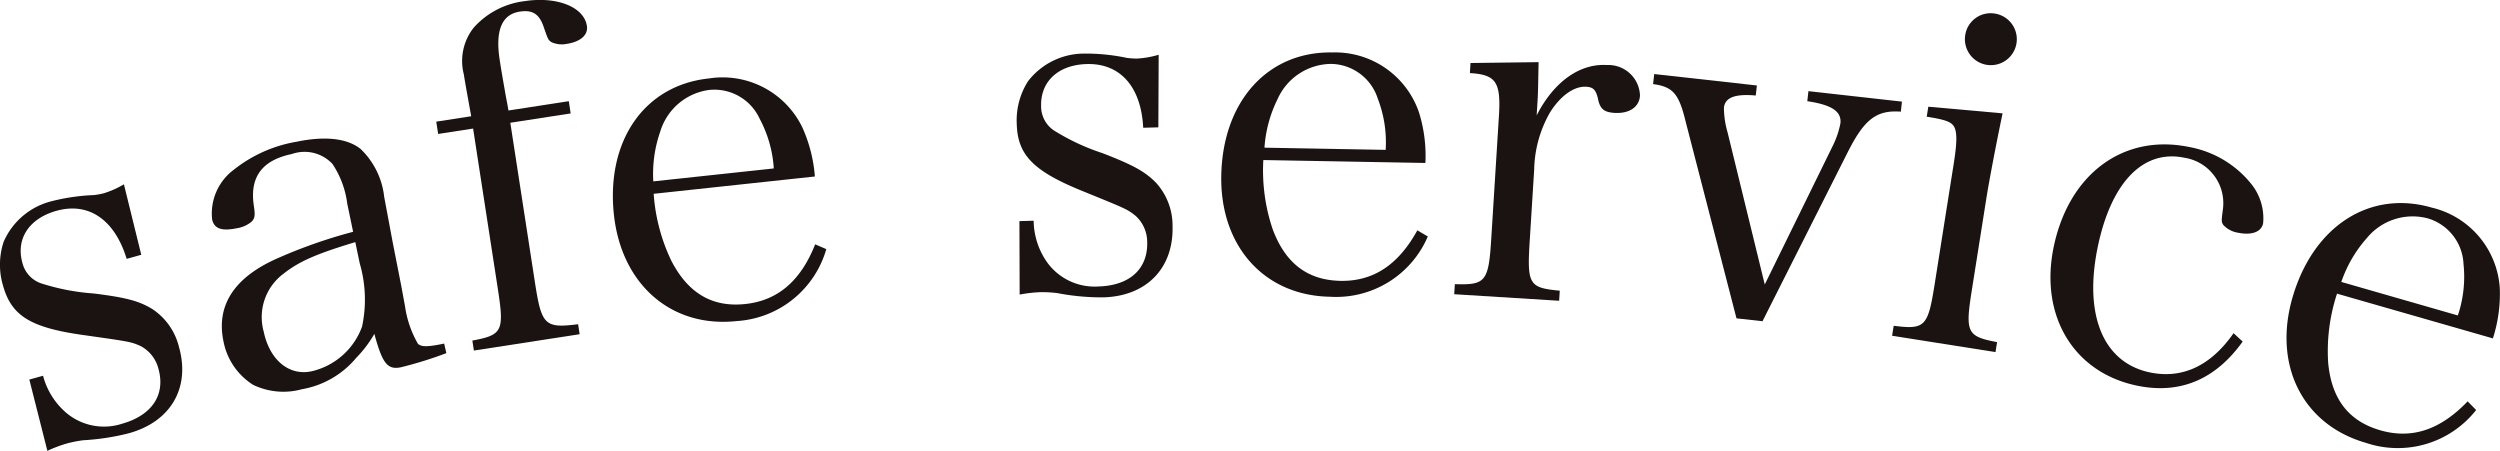
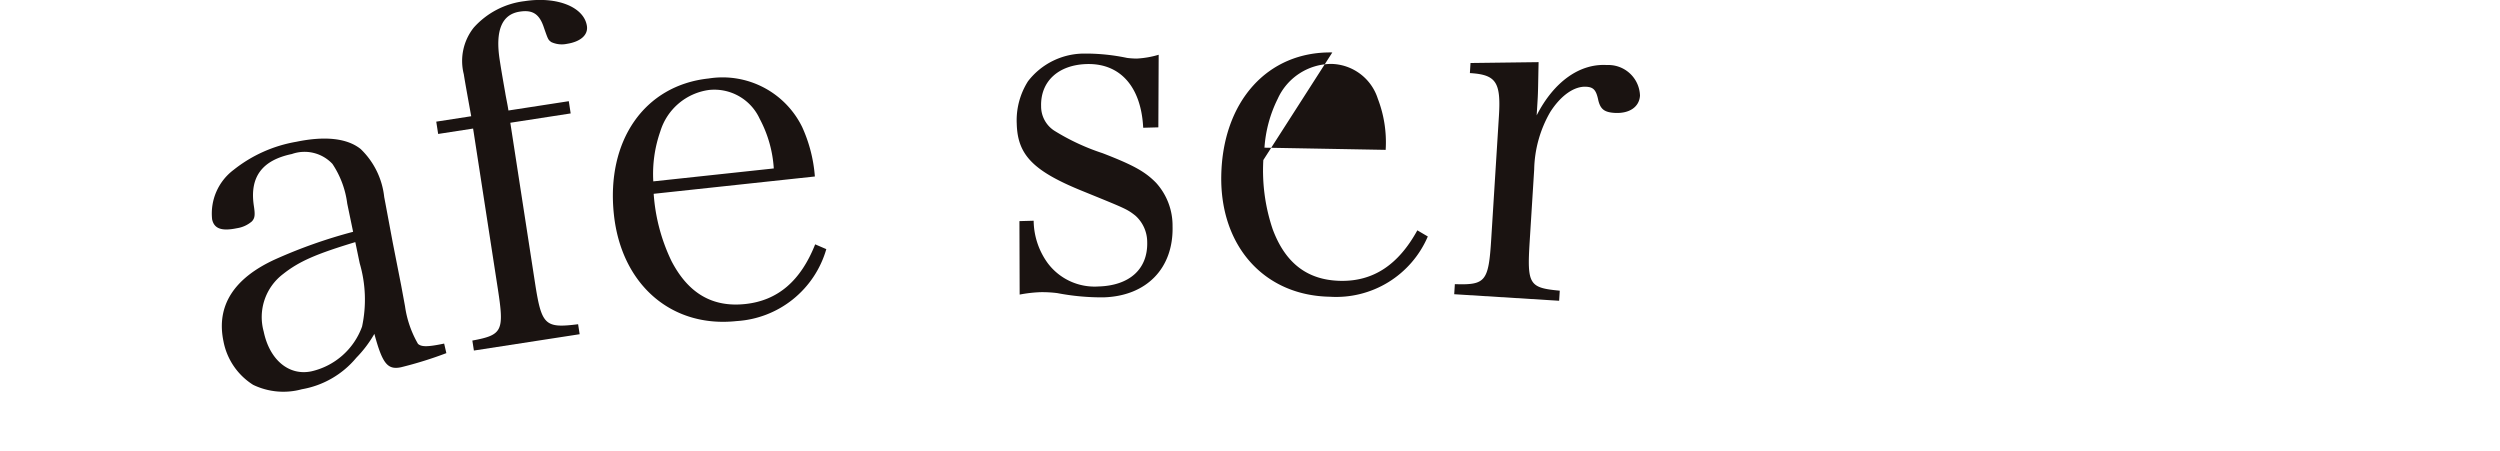
<svg xmlns="http://www.w3.org/2000/svg" id="グループ_4055" data-name="グループ 4055" width="191.132" height="34.465" viewBox="0 0 191.132 34.465">
  <defs>
    <clipPath id="clip-path">
      <rect id="長方形_1759" data-name="長方形 1759" width="191.132" height="34.465" fill="none" />
    </clipPath>
  </defs>
  <g id="グループ_1188" data-name="グループ 1188" transform="translate(0 0)" clip-path="url(#clip-path)">
-     <path id="パス_961" data-name="パス 961" d="M2.243,32.992,3.291,32.7a5.614,5.614,0,0,0,1.827,2.878,4.476,4.476,0,0,0,4.2.795c2.3-.644,3.353-2.215,2.795-4.209a2.716,2.716,0,0,0-1.36-1.733c-.751-.337-.861-.342-4.316-.834-4.1-.566-5.552-1.471-6.2-3.77A5.579,5.579,0,0,1,.279,22.46a5.425,5.425,0,0,1,3.652-3.1,15.475,15.475,0,0,1,3.257-.473,6.419,6.419,0,0,0,.729-.132,7.156,7.156,0,0,0,1.557-.69L10.8,23.452l-1.116.312c-.91-2.99-2.9-4.365-5.366-3.674-2.1.587-3.117,2.148-2.606,3.974a2.208,2.208,0,0,0,1.424,1.569,16.911,16.911,0,0,0,4.007.775c2.53.312,3.516.583,4.531,1.21a4.87,4.87,0,0,1,2.014,2.9c.871,3.11-.633,5.682-3.81,6.571a17.978,17.978,0,0,1-3.494.541,9.1,9.1,0,0,0-1.279.25,10.425,10.425,0,0,0-1.483.56Z" transform="translate(0 -3.973)" fill="#1a1311" />
    <path id="パス_962" data-name="パス 962" d="M38.685,29.988a29.973,29.973,0,0,1-3.469,1.08c-1.031.214-1.42-.279-2.035-2.553A8.881,8.881,0,0,1,31.8,30.342a6.945,6.945,0,0,1-4.16,2.406,5.324,5.324,0,0,1-3.726-.336,5.047,5.047,0,0,1-2.269-3.328c-.565-2.715.79-4.824,3.966-6.272a38.563,38.563,0,0,1,5.945-2.1l-.45-2.165a7.057,7.057,0,0,0-1.131-3.027,2.918,2.918,0,0,0-3.1-.755c-2.268.472-3.222,1.746-2.917,3.9.115.729.1.984-.136,1.247a2.266,2.266,0,0,1-1.145.525c-1.168.243-1.748.041-1.9-.681a4.172,4.172,0,0,1,1.651-3.785,10.543,10.543,0,0,1,4.788-2.142c2.2-.457,3.888-.271,4.919.555a5.977,5.977,0,0,1,1.8,3.676c.021.1.021.1.653,3.485l.644,3.271.293,1.587a7.943,7.943,0,0,0,.992,2.877c.264.231.7.25,2-.023ZM31.724,21.5c-3,.91-4.284,1.464-5.516,2.437a4.132,4.132,0,0,0-1.488,4.4c.45,2.165,1.925,3.4,3.644,3.043a5.389,5.389,0,0,0,3.877-3.423,9.867,9.867,0,0,0-.18-4.838Z" transform="translate(-4.56 -2.99)" fill="#1a1311" />
    <path id="パス_963" data-name="パス 963" d="M50.31,21.637c.5,3.227.75,3.472,3.293,3.151l.118.764L45.636,26.8l-.119-.763c2.314-.428,2.445-.733,1.948-3.96L45.575,9.828l-2.672.413L42.758,9.3l2.672-.413c-.243-1.347-.471-2.591-.567-3.215a4.1,4.1,0,0,1,.764-3.564,6.207,6.207,0,0,1,3.88-2.02c2.463-.38,4.543.435,4.768,1.892.108.693-.488,1.211-1.528,1.372a1.907,1.907,0,0,1-1.193-.134c-.24-.177-.24-.177-.559-1.087-.339-1.049-.855-1.4-1.861-1.24-1.353.209-1.875,1.426-1.527,3.682.08.52.134.867.426,2.527.053.346.158.793.244,1.348l4.614-.712.144.936-4.615.713Z" transform="translate(-9.405 0)" fill="#1a1311" />
    <path id="パス_964" data-name="パス 964" d="M63.189,16.494a14.034,14.034,0,0,0,1.365,5.149c1.289,2.473,3.134,3.546,5.647,3.276,2.477-.267,4.223-1.761,5.334-4.562l.851.367a7.618,7.618,0,0,1-6.857,5.5c-4.99.536-8.807-2.8-9.381-8.135C59.541,12.438,62.475,8.2,67.4,7.676a6.776,6.776,0,0,1,7.142,3.715,11.147,11.147,0,0,1,.97,3.779Zm9.182-1.939a9.269,9.269,0,0,0-1.08-3.8,3.812,3.812,0,0,0-3.872-2.2A4.525,4.525,0,0,0,63.7,11.709a9.856,9.856,0,0,0-.541,3.835Z" transform="translate(-13.213 -1.677)" fill="#1a1311" />
    <path id="パス_965" data-name="パス 965" d="M99.858,18.058l1.088-.03a5.608,5.608,0,0,0,1.071,3.236,4.474,4.474,0,0,0,3.875,1.791c2.386-.065,3.792-1.332,3.735-3.4a2.714,2.714,0,0,0-.9-2.012c-.645-.509-.752-.541-3.983-1.858-3.834-1.546-5.027-2.778-5.091-5.164a5.57,5.57,0,0,1,.86-3.254,5.423,5.423,0,0,1,4.3-2.118,15.392,15.392,0,0,1,3.275.332,6.519,6.519,0,0,0,.739.05,7.1,7.1,0,0,0,1.677-.292l-.025,5.55-1.158.031c-.154-3.121-1.749-4.939-4.311-4.87-2.176.059-3.545,1.325-3.494,3.22a2.209,2.209,0,0,0,1,1.869,16.96,16.96,0,0,0,3.7,1.726c2.378.919,3.269,1.42,4.1,2.276a4.865,4.865,0,0,1,1.249,3.3c.087,3.229-2,5.357-5.295,5.446a18.015,18.015,0,0,1-3.521-.326,9.218,9.218,0,0,0-1.3-.07,10.64,10.64,0,0,0-1.574.183Z" transform="translate(-21.92 -1.153)" fill="#1a1311" />
-     <path id="パス_966" data-name="パス 966" d="M122.913,13.366a14.035,14.035,0,0,0,.712,5.28c.971,2.615,2.669,3.91,5.2,3.956,2.492.044,4.41-1.22,5.863-3.862l.8.47a7.621,7.621,0,0,1-7.491,4.606c-5.02-.091-8.392-3.873-8.3-9.243.1-5.686,3.541-9.522,8.491-9.433a6.775,6.775,0,0,1,6.624,4.578,11.144,11.144,0,0,1,.492,3.871Zm9.353-.779a9.257,9.257,0,0,0-.6-3.909A3.813,3.813,0,0,0,128.1,6.016a4.527,4.527,0,0,0-4.086,2.665A9.861,9.861,0,0,0,123,12.42Z" transform="translate(-26.328 -1.13)" fill="#1a1311" />
+     <path id="パス_966" data-name="パス 966" d="M122.913,13.366a14.035,14.035,0,0,0,.712,5.28c.971,2.615,2.669,3.91,5.2,3.956,2.492.044,4.41-1.22,5.863-3.862l.8.47a7.621,7.621,0,0,1-7.491,4.606c-5.02-.091-8.392-3.873-8.3-9.243.1-5.686,3.541-9.522,8.491-9.433Zm9.353-.779a9.257,9.257,0,0,0-.6-3.909A3.813,3.813,0,0,0,128.1,6.016a4.527,4.527,0,0,0-4.086,2.665A9.861,9.861,0,0,0,123,12.42Z" transform="translate(-26.328 -1.13)" fill="#1a1311" />
    <path id="パス_967" data-name="パス 967" d="M148.981,6.091c-.039,1.756-.033,2.214-.079,2.949-.015.246-.039.63-.069,1.121,1.322-2.591,3.308-3.978,5.374-3.849a2.418,2.418,0,0,1,2.526,2.338c-.055.876-.824,1.39-1.946,1.321-.77-.048-1.073-.278-1.24-.957-.162-.784-.36-1.007-.92-1.042-.911-.056-1.94.653-2.759,1.938a9.13,9.13,0,0,0-1.224,4.388l-.344,5.5c-.206,3.293-.046,3.549,2.3,3.765l-.048.771-8.022-.5.048-.77c2.351.076,2.579-.19,2.782-3.449l.587-9.388c.165-2.626-.223-3.179-2.219-3.3l.048-.77Z" transform="translate(-31.351 -1.34)" fill="#1a1311" />
-     <path id="パス_968" data-name="パス 968" d="M175.719,12.824a6.8,6.8,0,0,0,.625-1.8c.1-.906-.655-1.414-2.531-1.693l.085-.768,7.151.8-.085.768c-1.856-.137-2.783.573-4.052,3.08l-6.525,12.942-1.988-.221-3.9-15.091c-.508-2.1-.981-2.616-2.477-2.817l.086-.768,7.849.873-.085.768c-1.609-.144-2.349.162-2.434.93a6.954,6.954,0,0,0,.282,1.9l2.84,11.617Z" transform="translate(-35.639 -1.594)" fill="#1a1311" />
-     <path id="パス_969" data-name="パス 969" d="M193.895,8.952c-.423,1.995-1,4.995-1.234,6.451l-1.119,7.073c-.51,3.225-.381,3.53,1.931,3.966l-.12.763-7.906-1.251.122-.762c2.4.309,2.62.059,3.13-3.166l1.465-9.257c.275-1.734.262-2.553-.07-2.926-.239-.286-.782-.443-2-.635l.121-.764Zm-.57-7.625a1.984,1.984,0,1,1-2.284,1.629,1.964,1.964,0,0,1,2.284-1.629" transform="translate(-40.791 -0.286)" fill="#1a1311" />
-     <path id="パス_970" data-name="パス 970" d="M215.664,29.228c-2.076,2.9-4.792,4.055-8.091,3.366-4.845-1.011-7.452-5.357-6.354-10.615,1.17-5.6,5.361-8.67,10.378-7.623a7.893,7.893,0,0,1,4.72,2.815,4.175,4.175,0,0,1,.91,3.023c-.137.653-.875.929-1.94.707a1.931,1.931,0,0,1-1.1-.588c-.163-.249-.148-.317-.03-1.225a3.513,3.513,0,0,0-2.948-3.915c-3.127-.653-5.585,1.846-6.619,6.793-1.091,5.224.406,8.871,3.98,9.619,2.474.516,4.658-.5,6.4-3Z" transform="translate(-44.206 -3.113)" fill="#1a1311" />
-     <path id="パス_971" data-name="パス 971" d="M227.965,26.829a14.048,14.048,0,0,0-.677,5.285c.261,2.778,1.566,4.467,4,5.165,2.4.688,4.576-.037,6.663-2.215l.65.661a7.62,7.62,0,0,1-8.428,2.51c-4.825-1.385-7.1-5.911-5.623-11.074,1.57-5.466,5.885-8.282,10.643-6.915a6.776,6.776,0,0,1,5.215,6.136,11.155,11.155,0,0,1-.526,3.867Zm9.237,1.666a9.263,9.263,0,0,0,.434-3.929,3.811,3.811,0,0,0-2.758-3.5,4.528,4.528,0,0,0-4.637,1.518,9.83,9.83,0,0,0-1.948,3.349Z" transform="translate(-49.293 -4.378)" fill="#1a1311" />
  </g>
</svg>